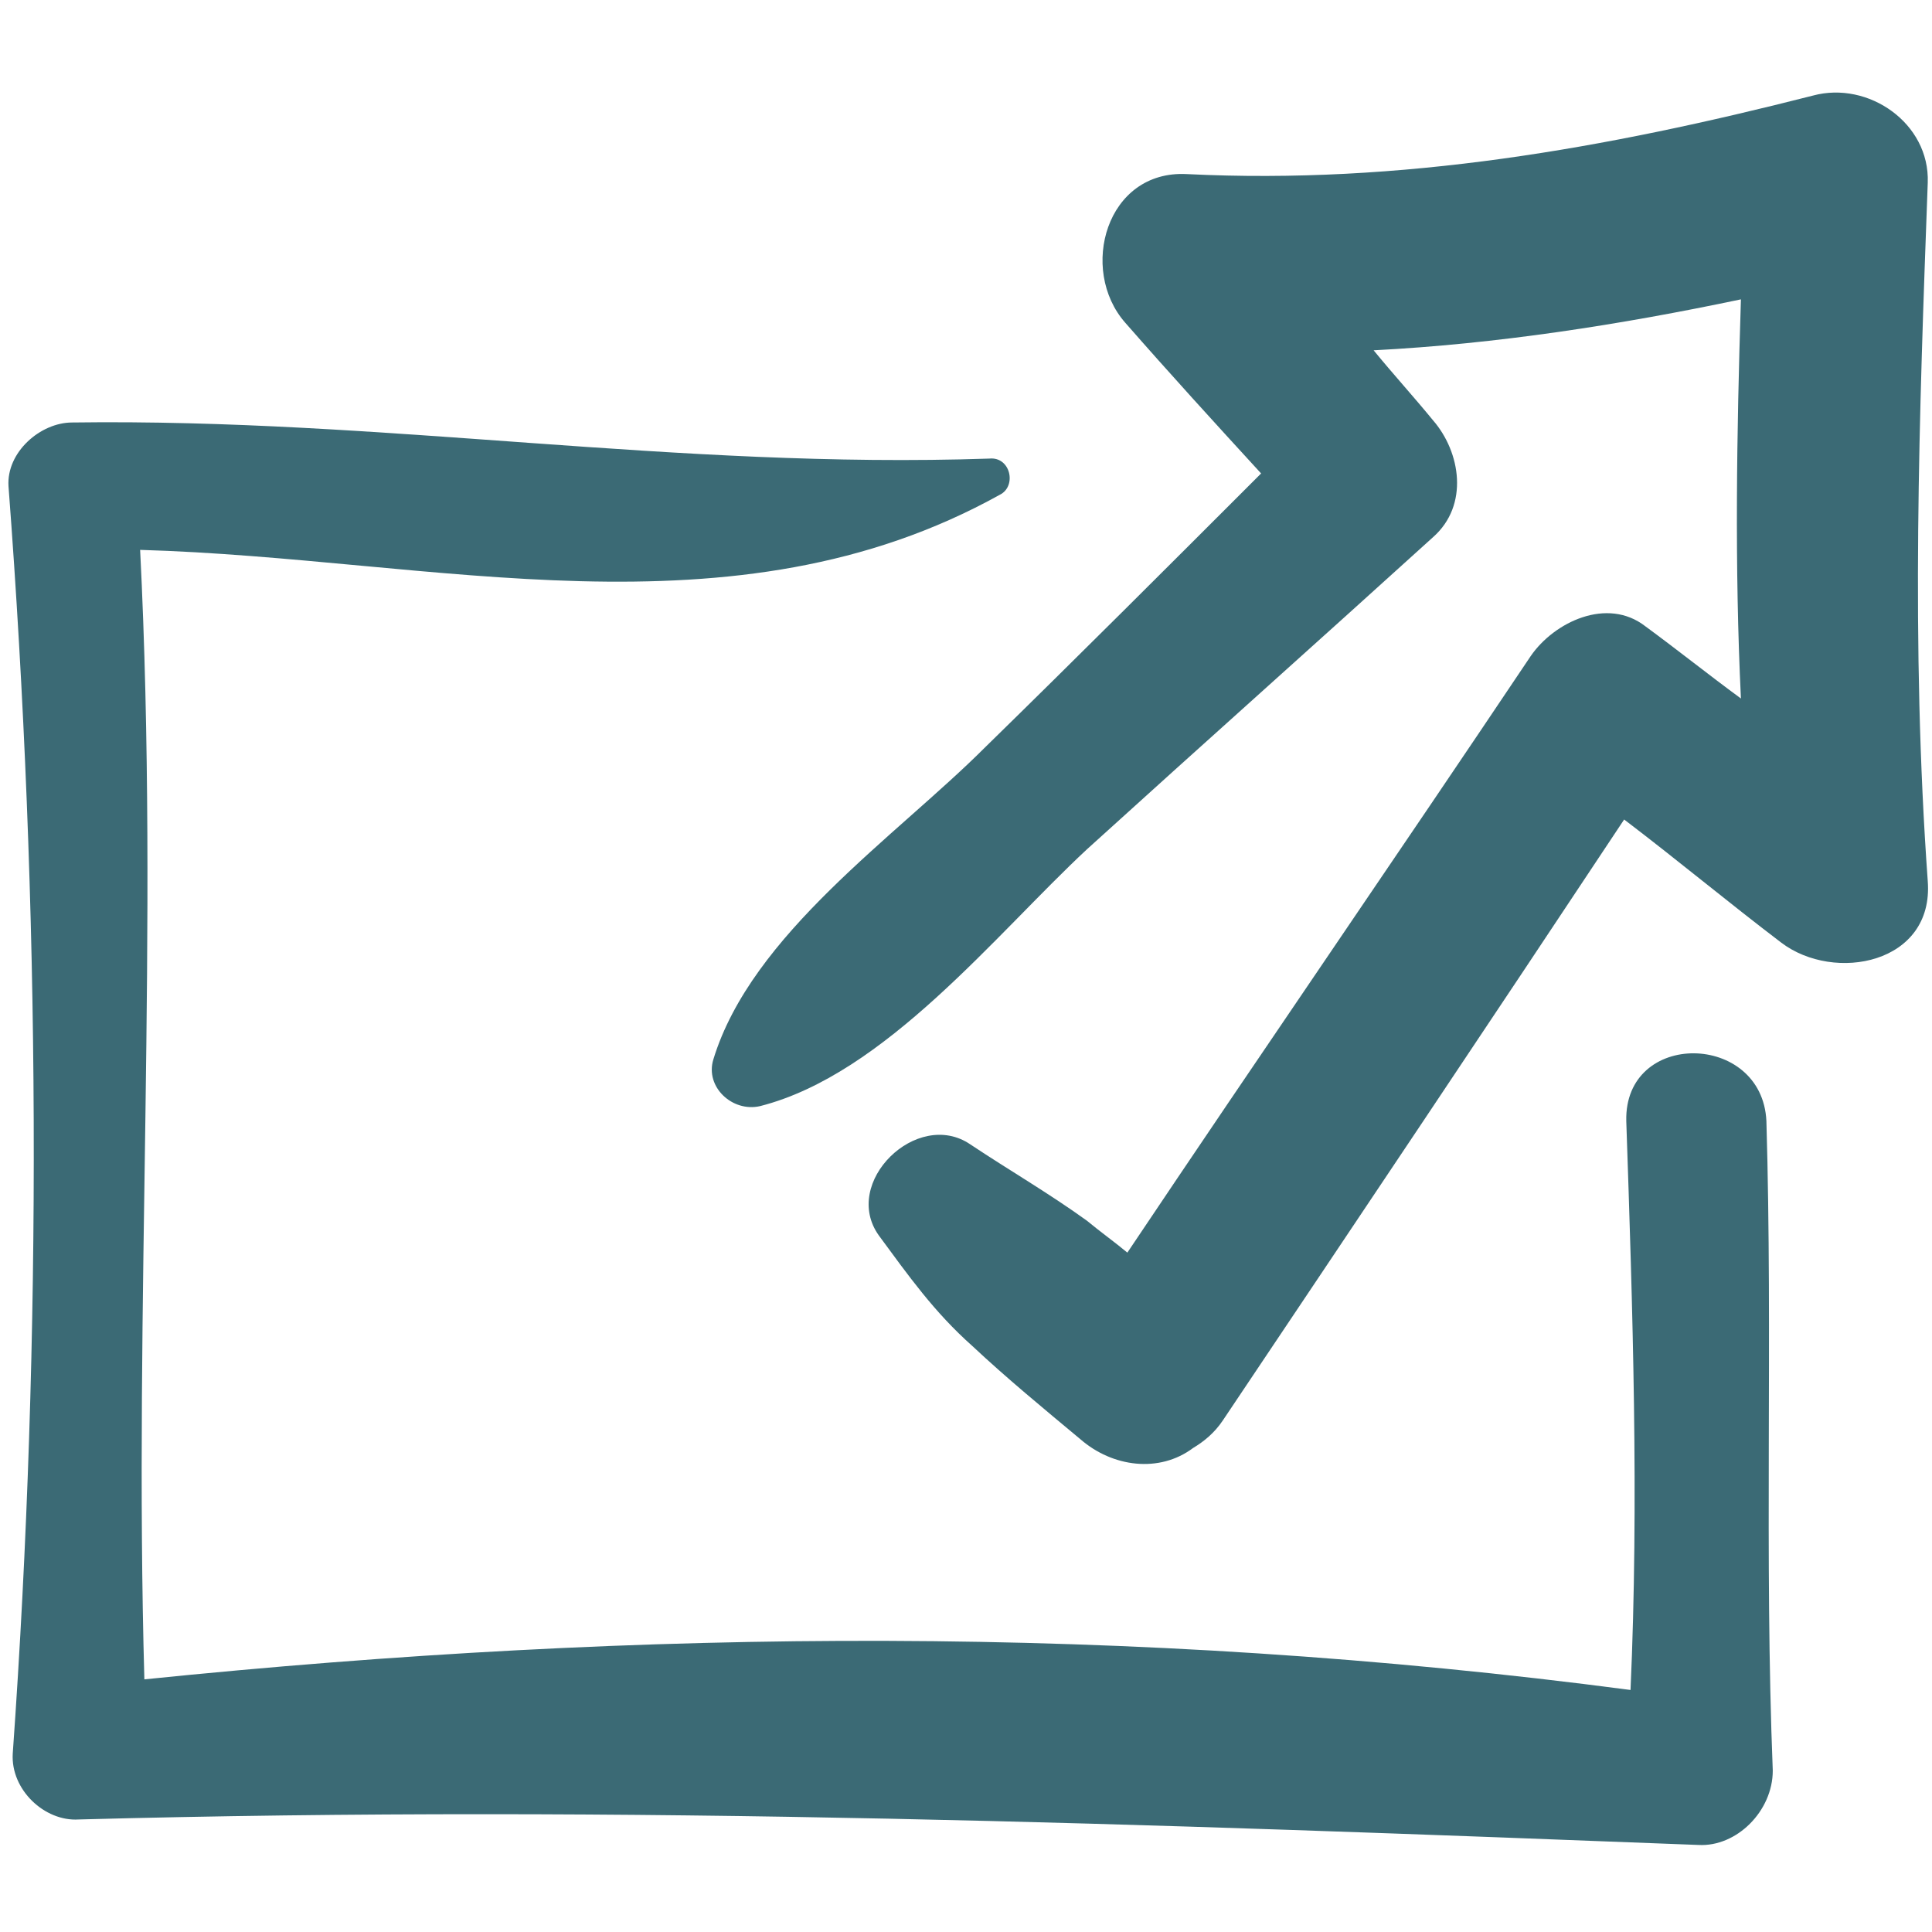
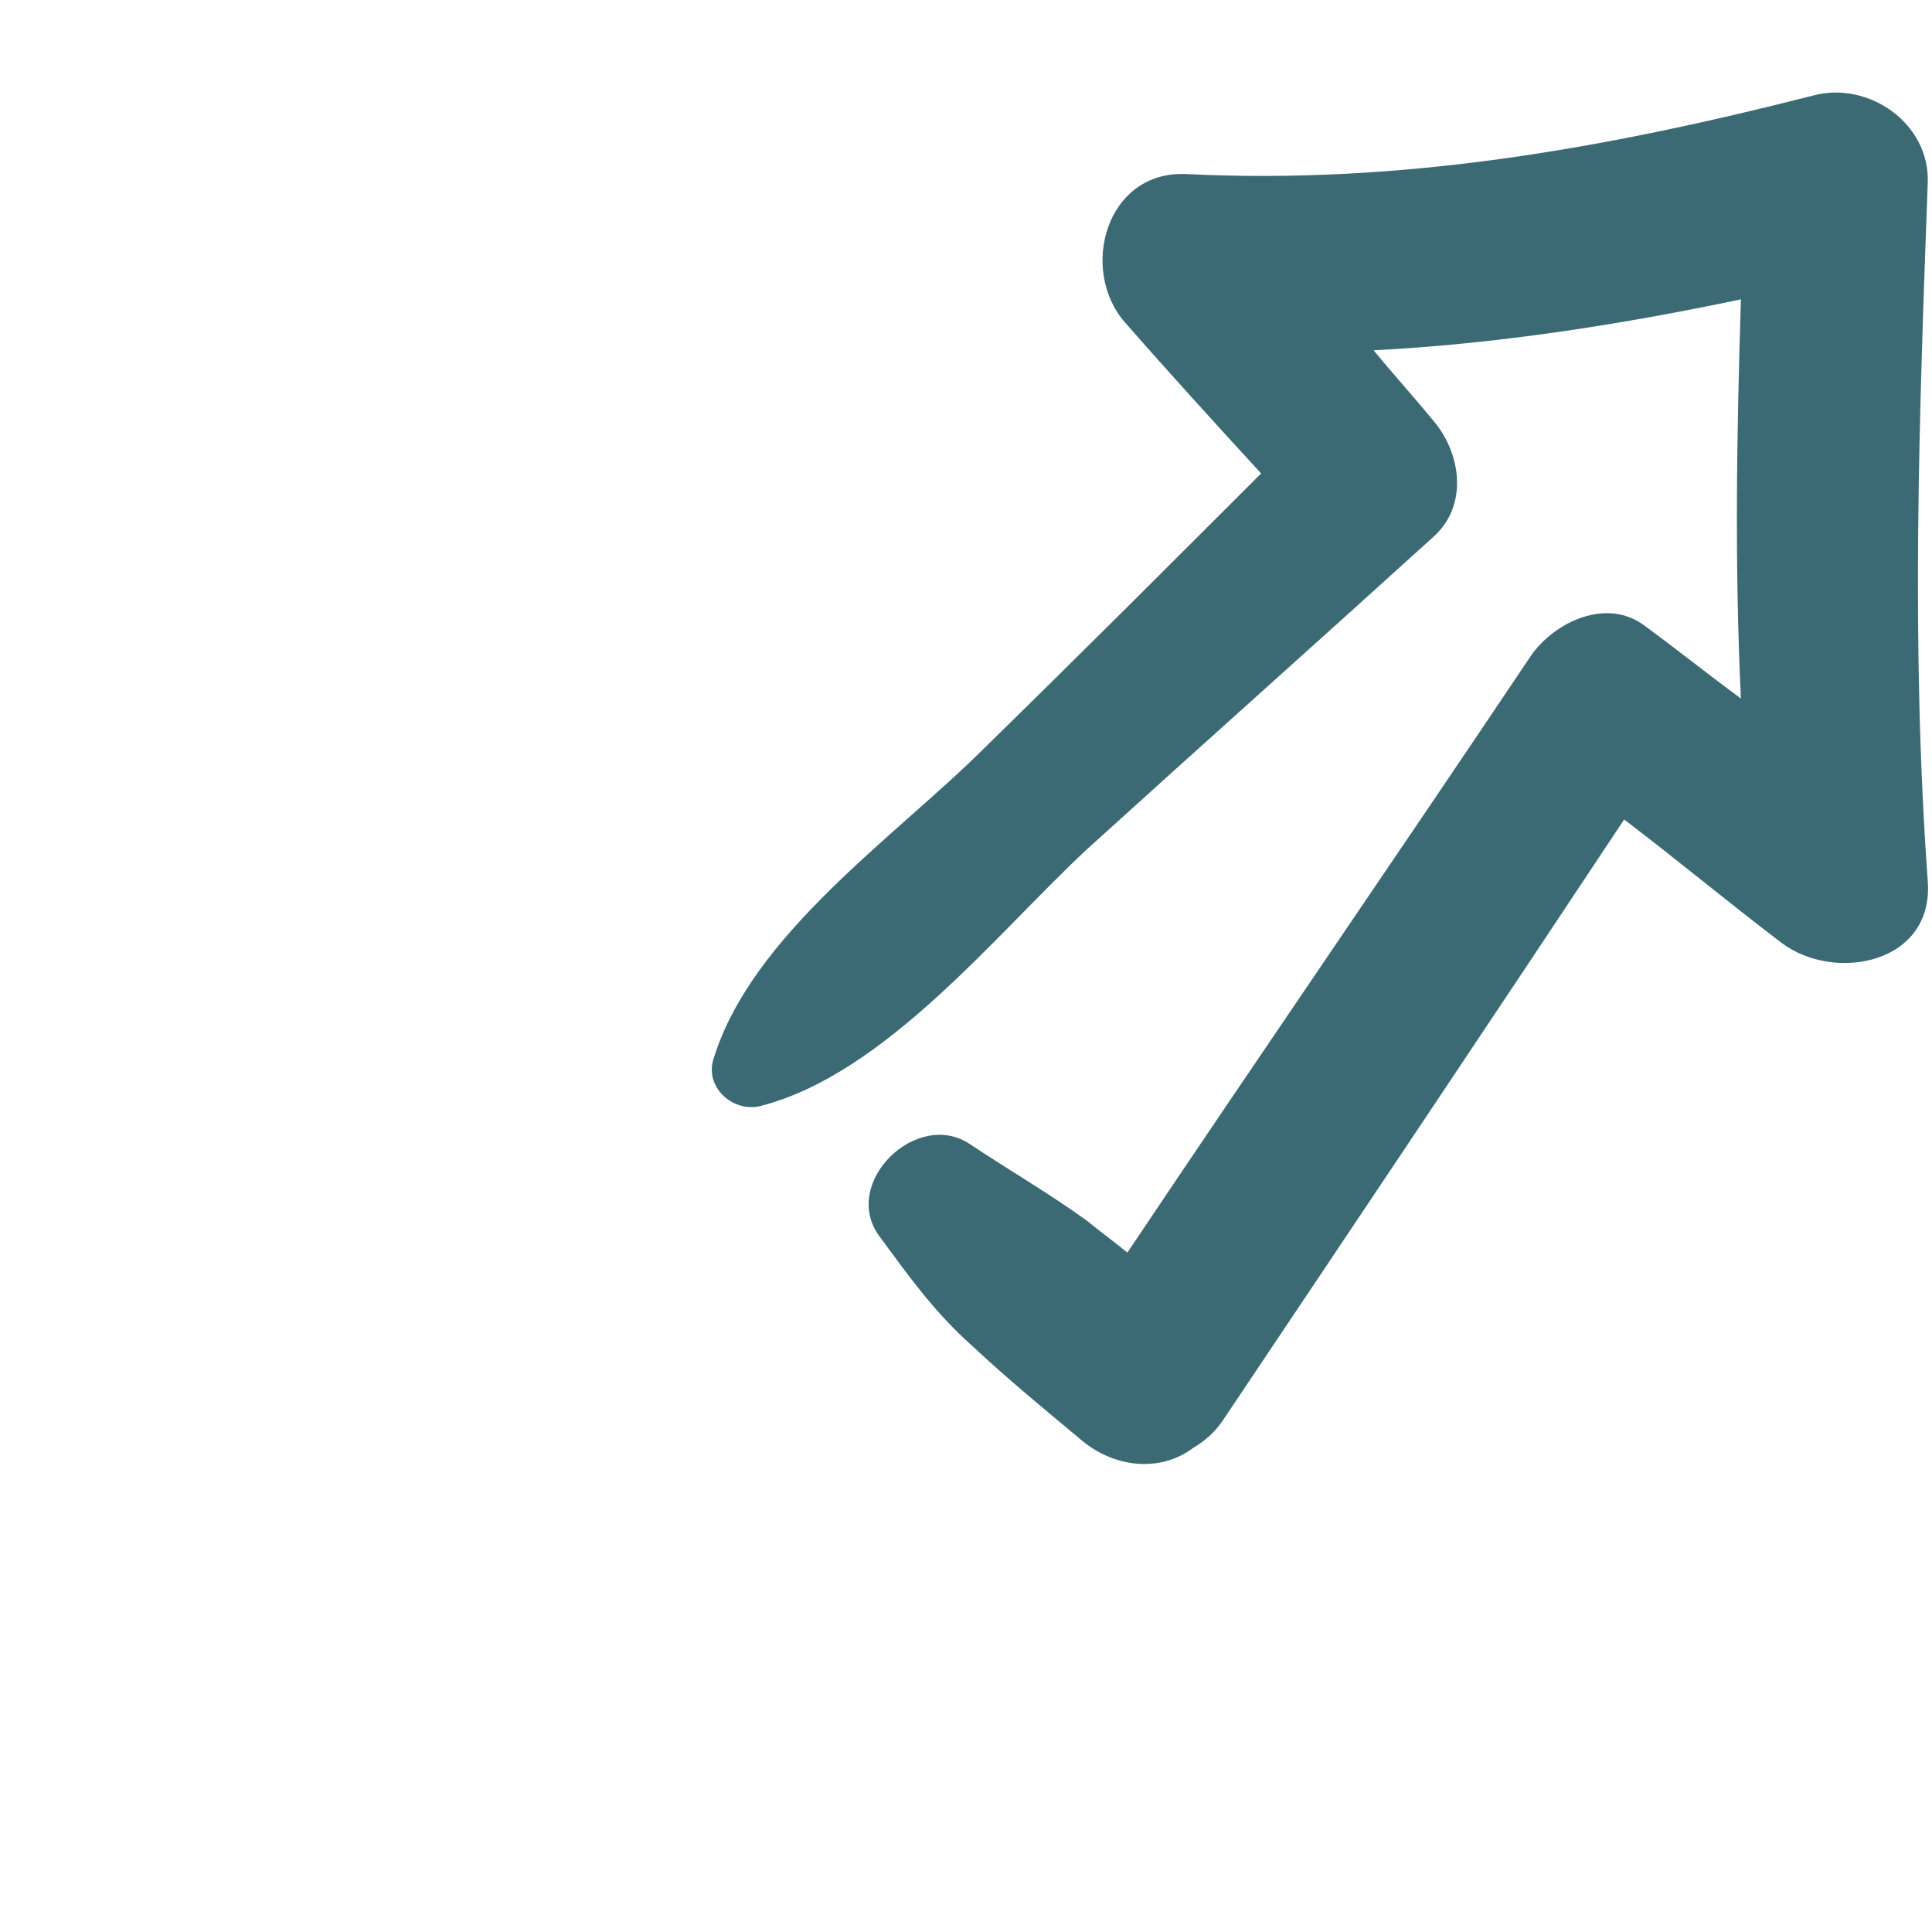
<svg xmlns="http://www.w3.org/2000/svg" width="800px" height="800px" viewBox="0 0 91 91" id="Layer_1" version="1.1" xml:space="preserve">
  <style type="text/css">
	.st0{fill:#3B6A75;}
</style>
  <g>
    <path class="st0" d="M90.8,8.6c0.1-2.8-2.8-4.8-5.4-4.1C75.6,7,66,8.7,55.9,8.2c-3.8-0.2-5.1,4.5-2.9,7c2.1,2.4,4.2,4.7,6.4,7.1   c-4.3,4.3-8.6,8.6-13,12.9c-4.2,4.2-11,8.8-12.8,14.7c-0.4,1.3,0.9,2.5,2.2,2.2c5.9-1.5,11.1-8.1,15.4-12.1   c5.4-4.9,10.9-9.8,16.3-14.7c1.7-1.5,1.3-4,0-5.5c-0.9-1.1-1.9-2.2-2.8-3.3c5.8-0.3,11.6-1.2,17.3-2.4c-0.2,6.3-0.3,12.6,0,18.8   c-1.5-1.1-3-2.3-4.5-3.4c-1.8-1.4-4.3-0.2-5.4,1.4c-6.3,9.4-12.7,18.7-19,28.1c-0.6-0.5-1.3-1-1.9-1.5c-1.8-1.3-3.7-2.4-5.5-3.6   c-2.5-1.7-6.1,1.8-4.3,4.3c1.4,1.9,2.6,3.6,4.4,5.2c1.6,1.5,3.3,2.9,5.1,4.4c1.5,1.3,3.7,1.6,5.3,0.4c0.5-0.3,1-0.7,1.4-1.3   c6.3-9.4,12.6-18.8,18.9-28.3c2.5,1.9,4.9,3.9,7.4,5.8c2.5,1.9,7.2,1,6.9-2.9C90,30.4,90.4,19.5,90.8,8.6z" />
-     <path class="st0" d="M83.2,52.8c-0.2-4.2-6.7-4.3-6.6,0c0.3,8.8,0.6,17.9,0.2,26.8c-23.5-3.1-46.5-2.9-70-0.5   C6.3,61.4,7.5,43.7,6.6,25.9c13.9,0.4,27.9,4.4,40.5-2.6c0.8-0.4,0.5-1.8-0.5-1.7c-14.8,0.5-28.5-1.9-43.2-1.7c-1.5,0-3.1,1.4-3,3   c1.5,19.7,1.6,40,0.2,59.7c-0.1,1.7,1.5,3.2,3.1,3.1C29.6,85,54.1,85.9,80,86.9c1.8,0.1,3.5-1.6,3.5-3.5   C83.1,73.3,83.5,63,83.2,52.8z" />
  </g>
</svg>